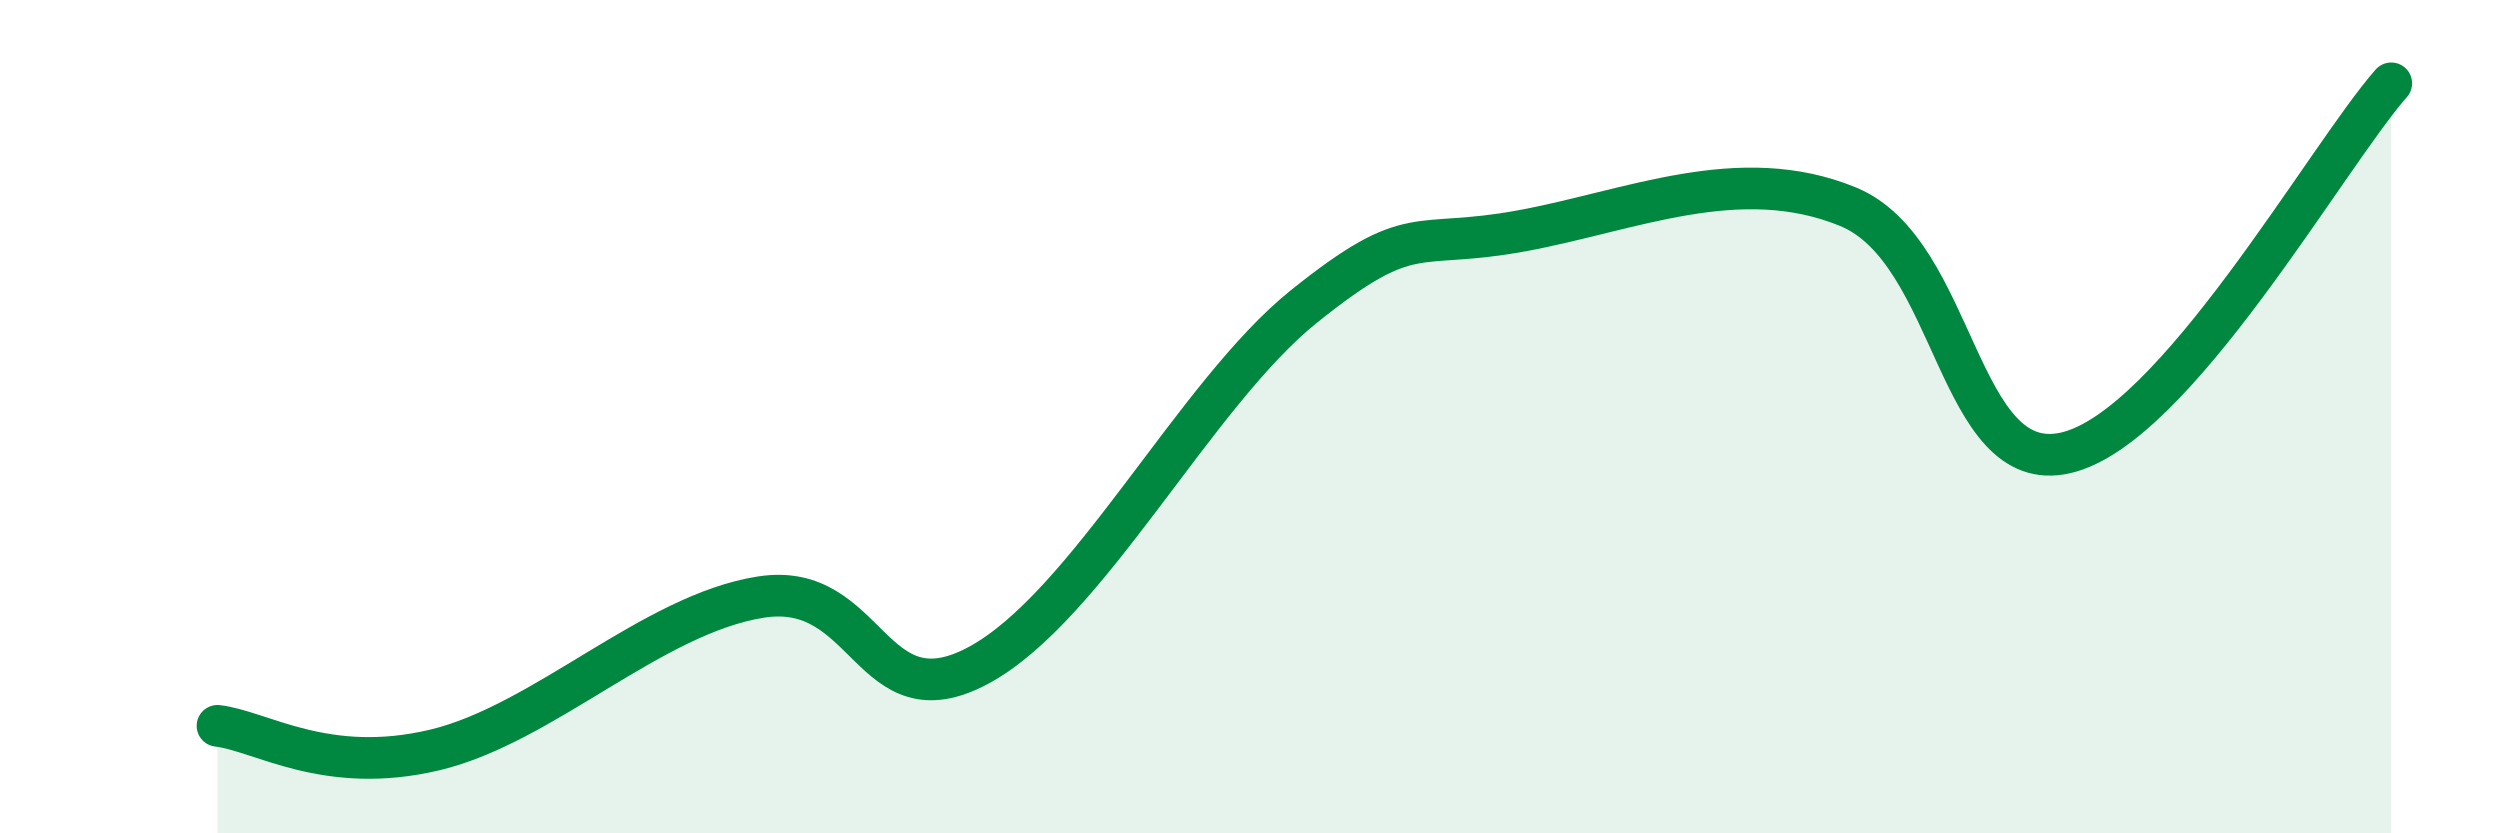
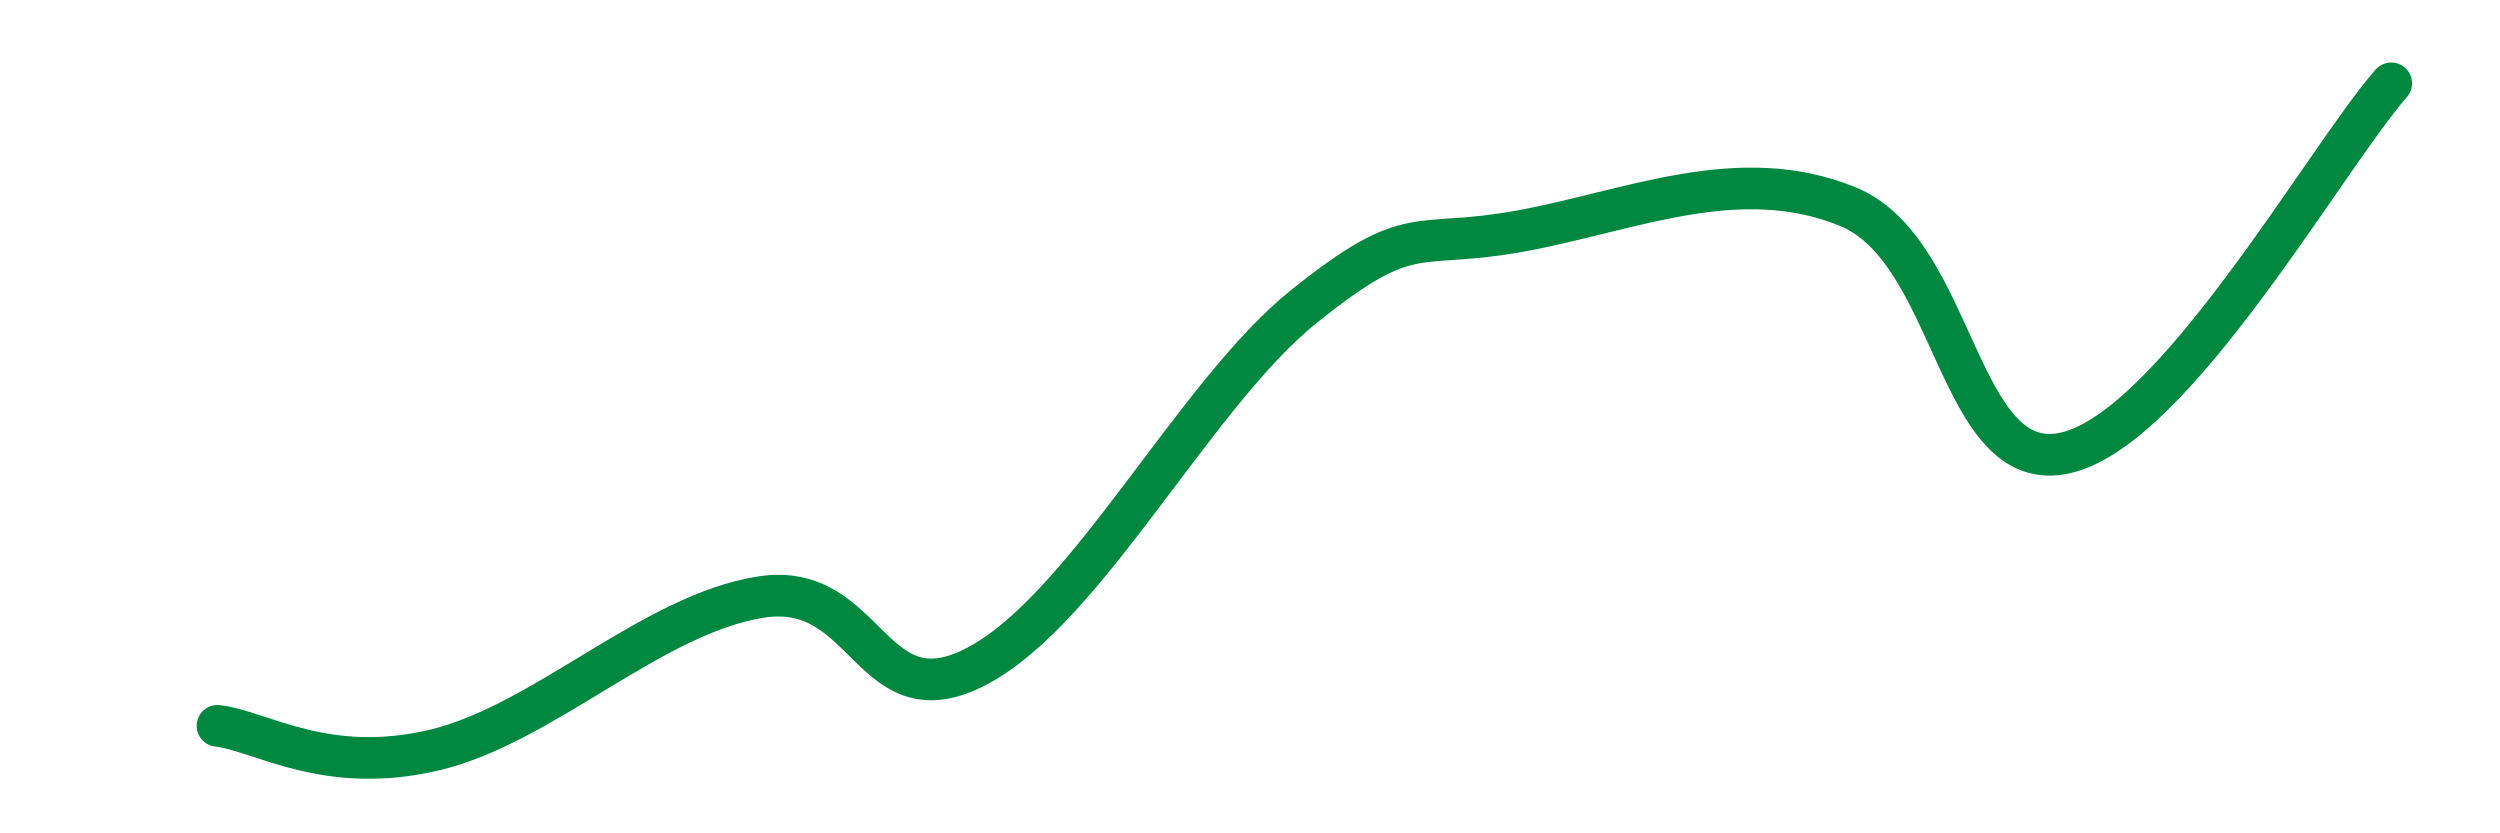
<svg xmlns="http://www.w3.org/2000/svg" width="60" height="20" viewBox="0 0 60 20">
-   <path d="M 5.22,17.42 C 6.26,17.54 7.82,18.62 10.43,18 C 13.04,17.38 15.65,14.74 18.26,14.33 C 20.87,13.92 20.87,17.37 23.48,15.97 C 26.09,14.57 28.69,9.44 31.3,7.35 C 33.91,5.26 33.91,6.02 36.52,5.54 C 39.13,5.06 41.74,3.89 44.35,4.96 C 46.96,6.03 46.96,11.46 49.57,10.87 C 52.18,10.28 55.83,3.77 57.39,2L57.39 20L5.22 20Z" fill="#008740" opacity="0.1" stroke-linecap="round" stroke-linejoin="round" />
  <path d="M 5.22,17.42 C 6.26,17.54 7.82,18.62 10.43,18 C 13.04,17.38 15.65,14.74 18.26,14.33 C 20.87,13.92 20.87,17.37 23.48,15.97 C 26.09,14.57 28.69,9.44 31.3,7.35 C 33.91,5.26 33.91,6.02 36.52,5.54 C 39.13,5.06 41.74,3.89 44.35,4.96 C 46.96,6.03 46.96,11.46 49.57,10.87 C 52.18,10.28 55.83,3.77 57.39,2" stroke="#008740" stroke-width="1" fill="none" stroke-linecap="round" stroke-linejoin="round" />
</svg>